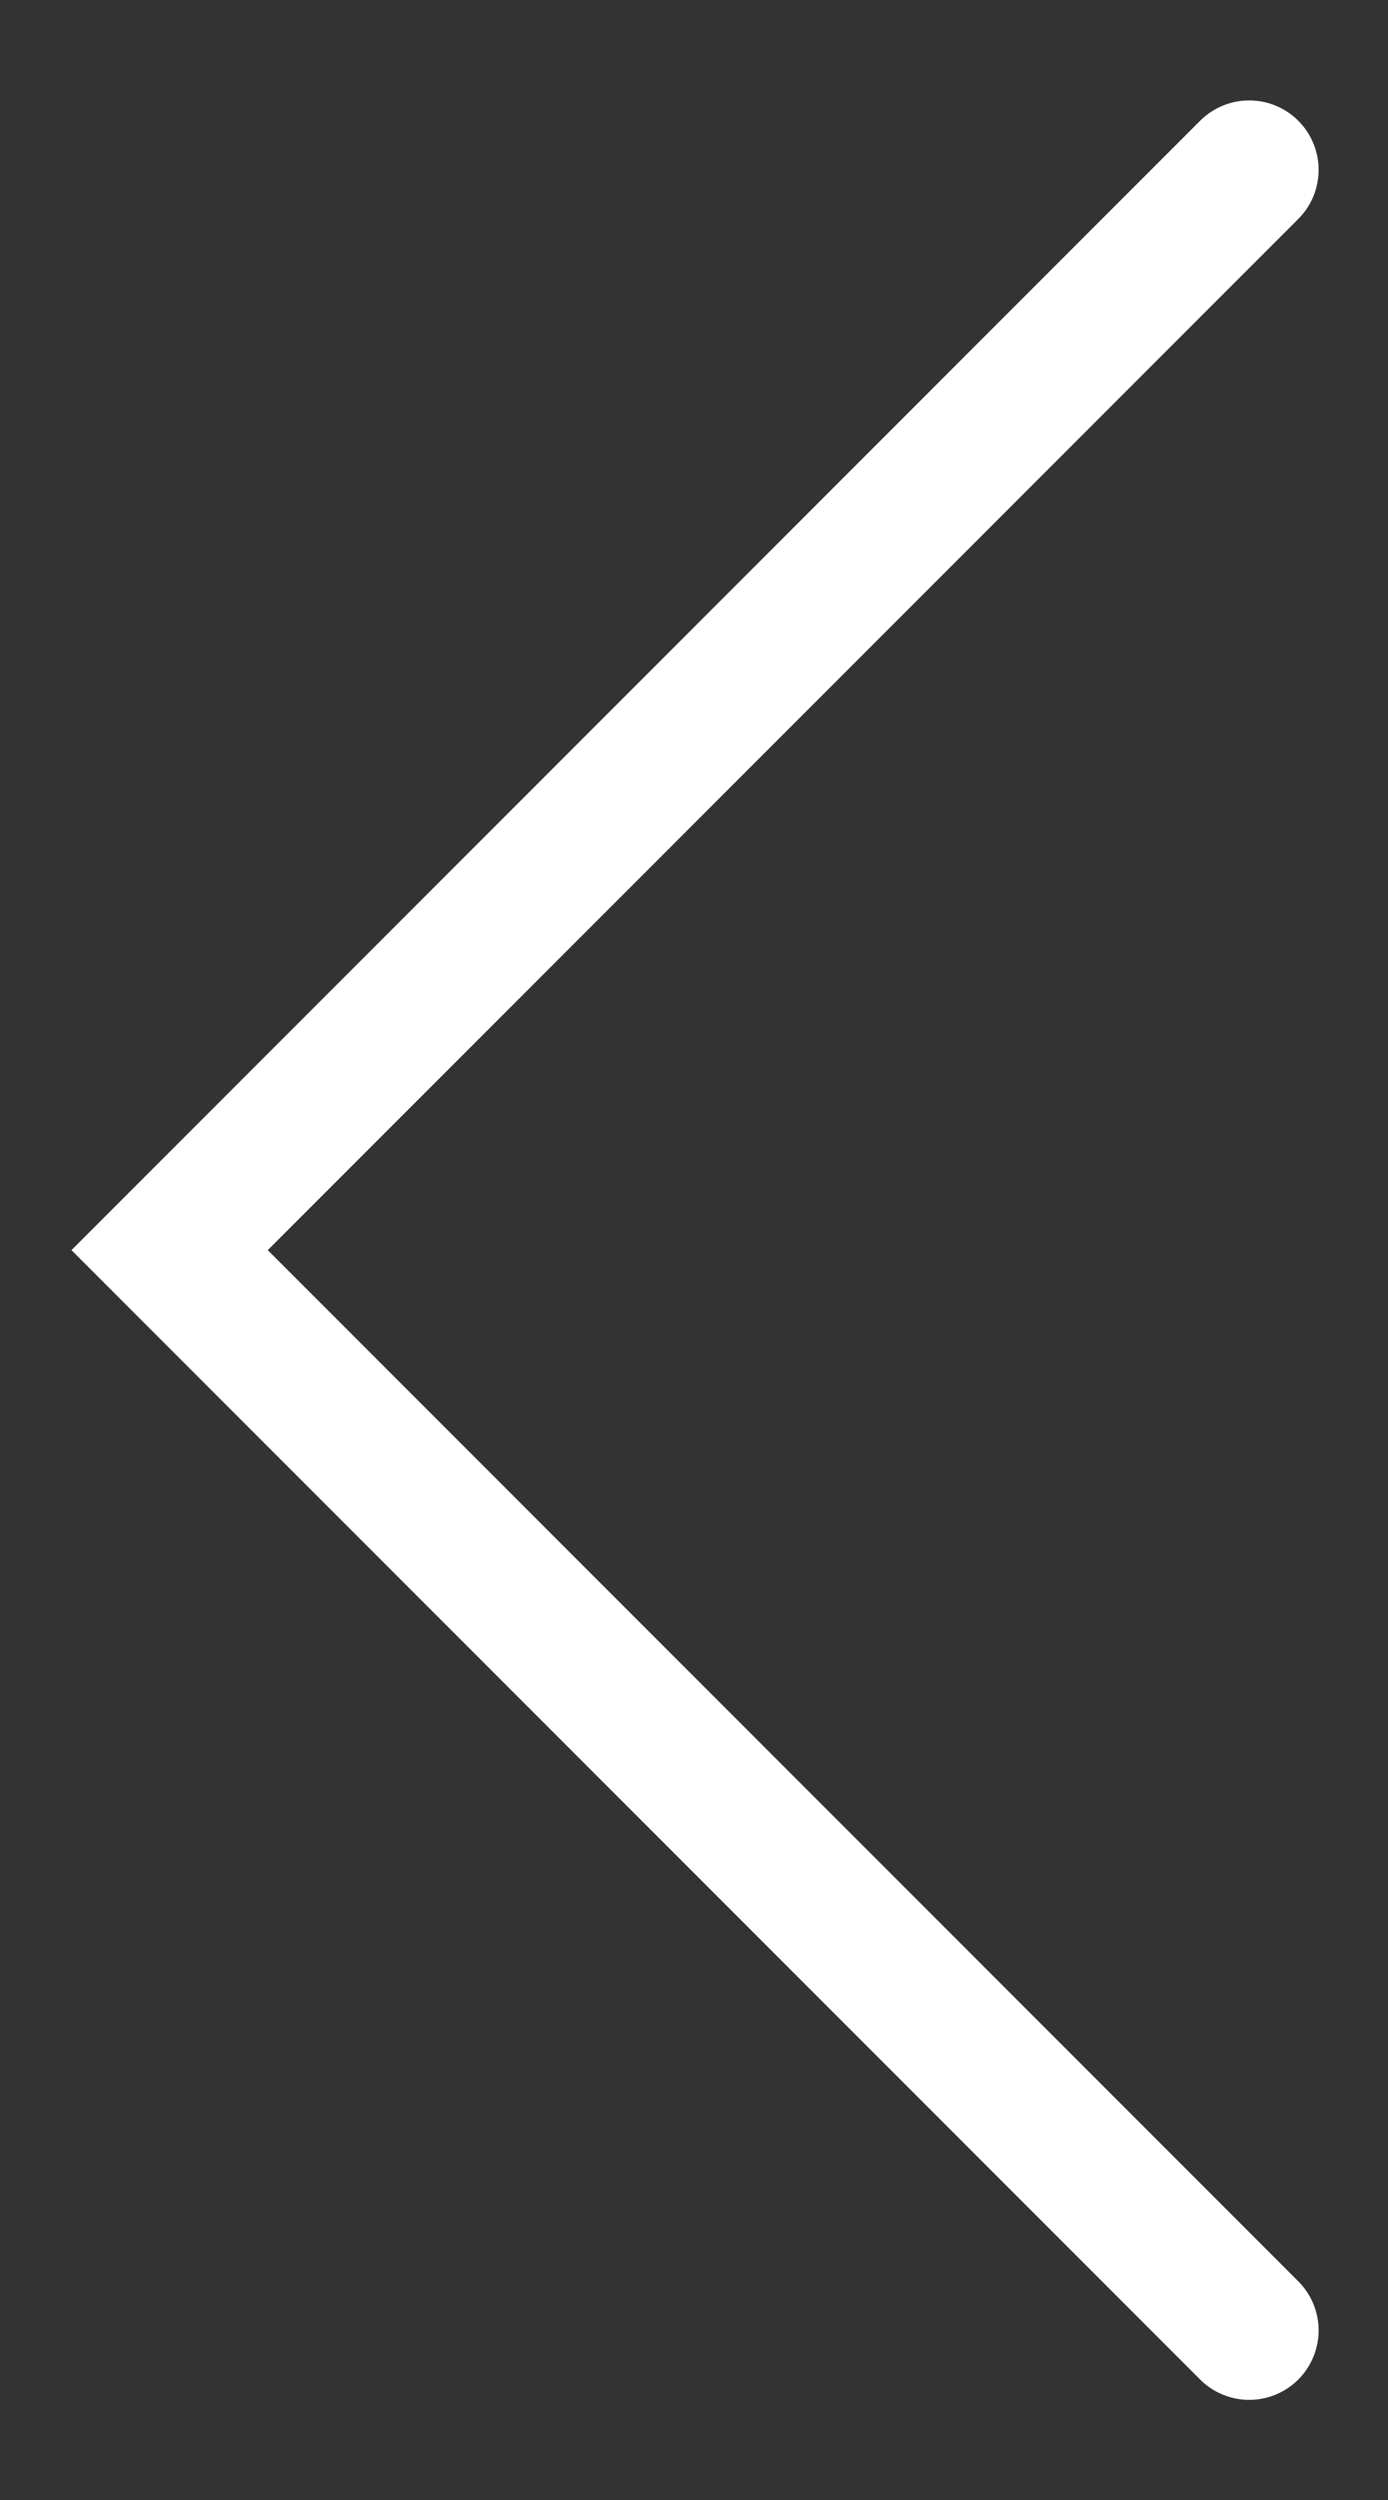
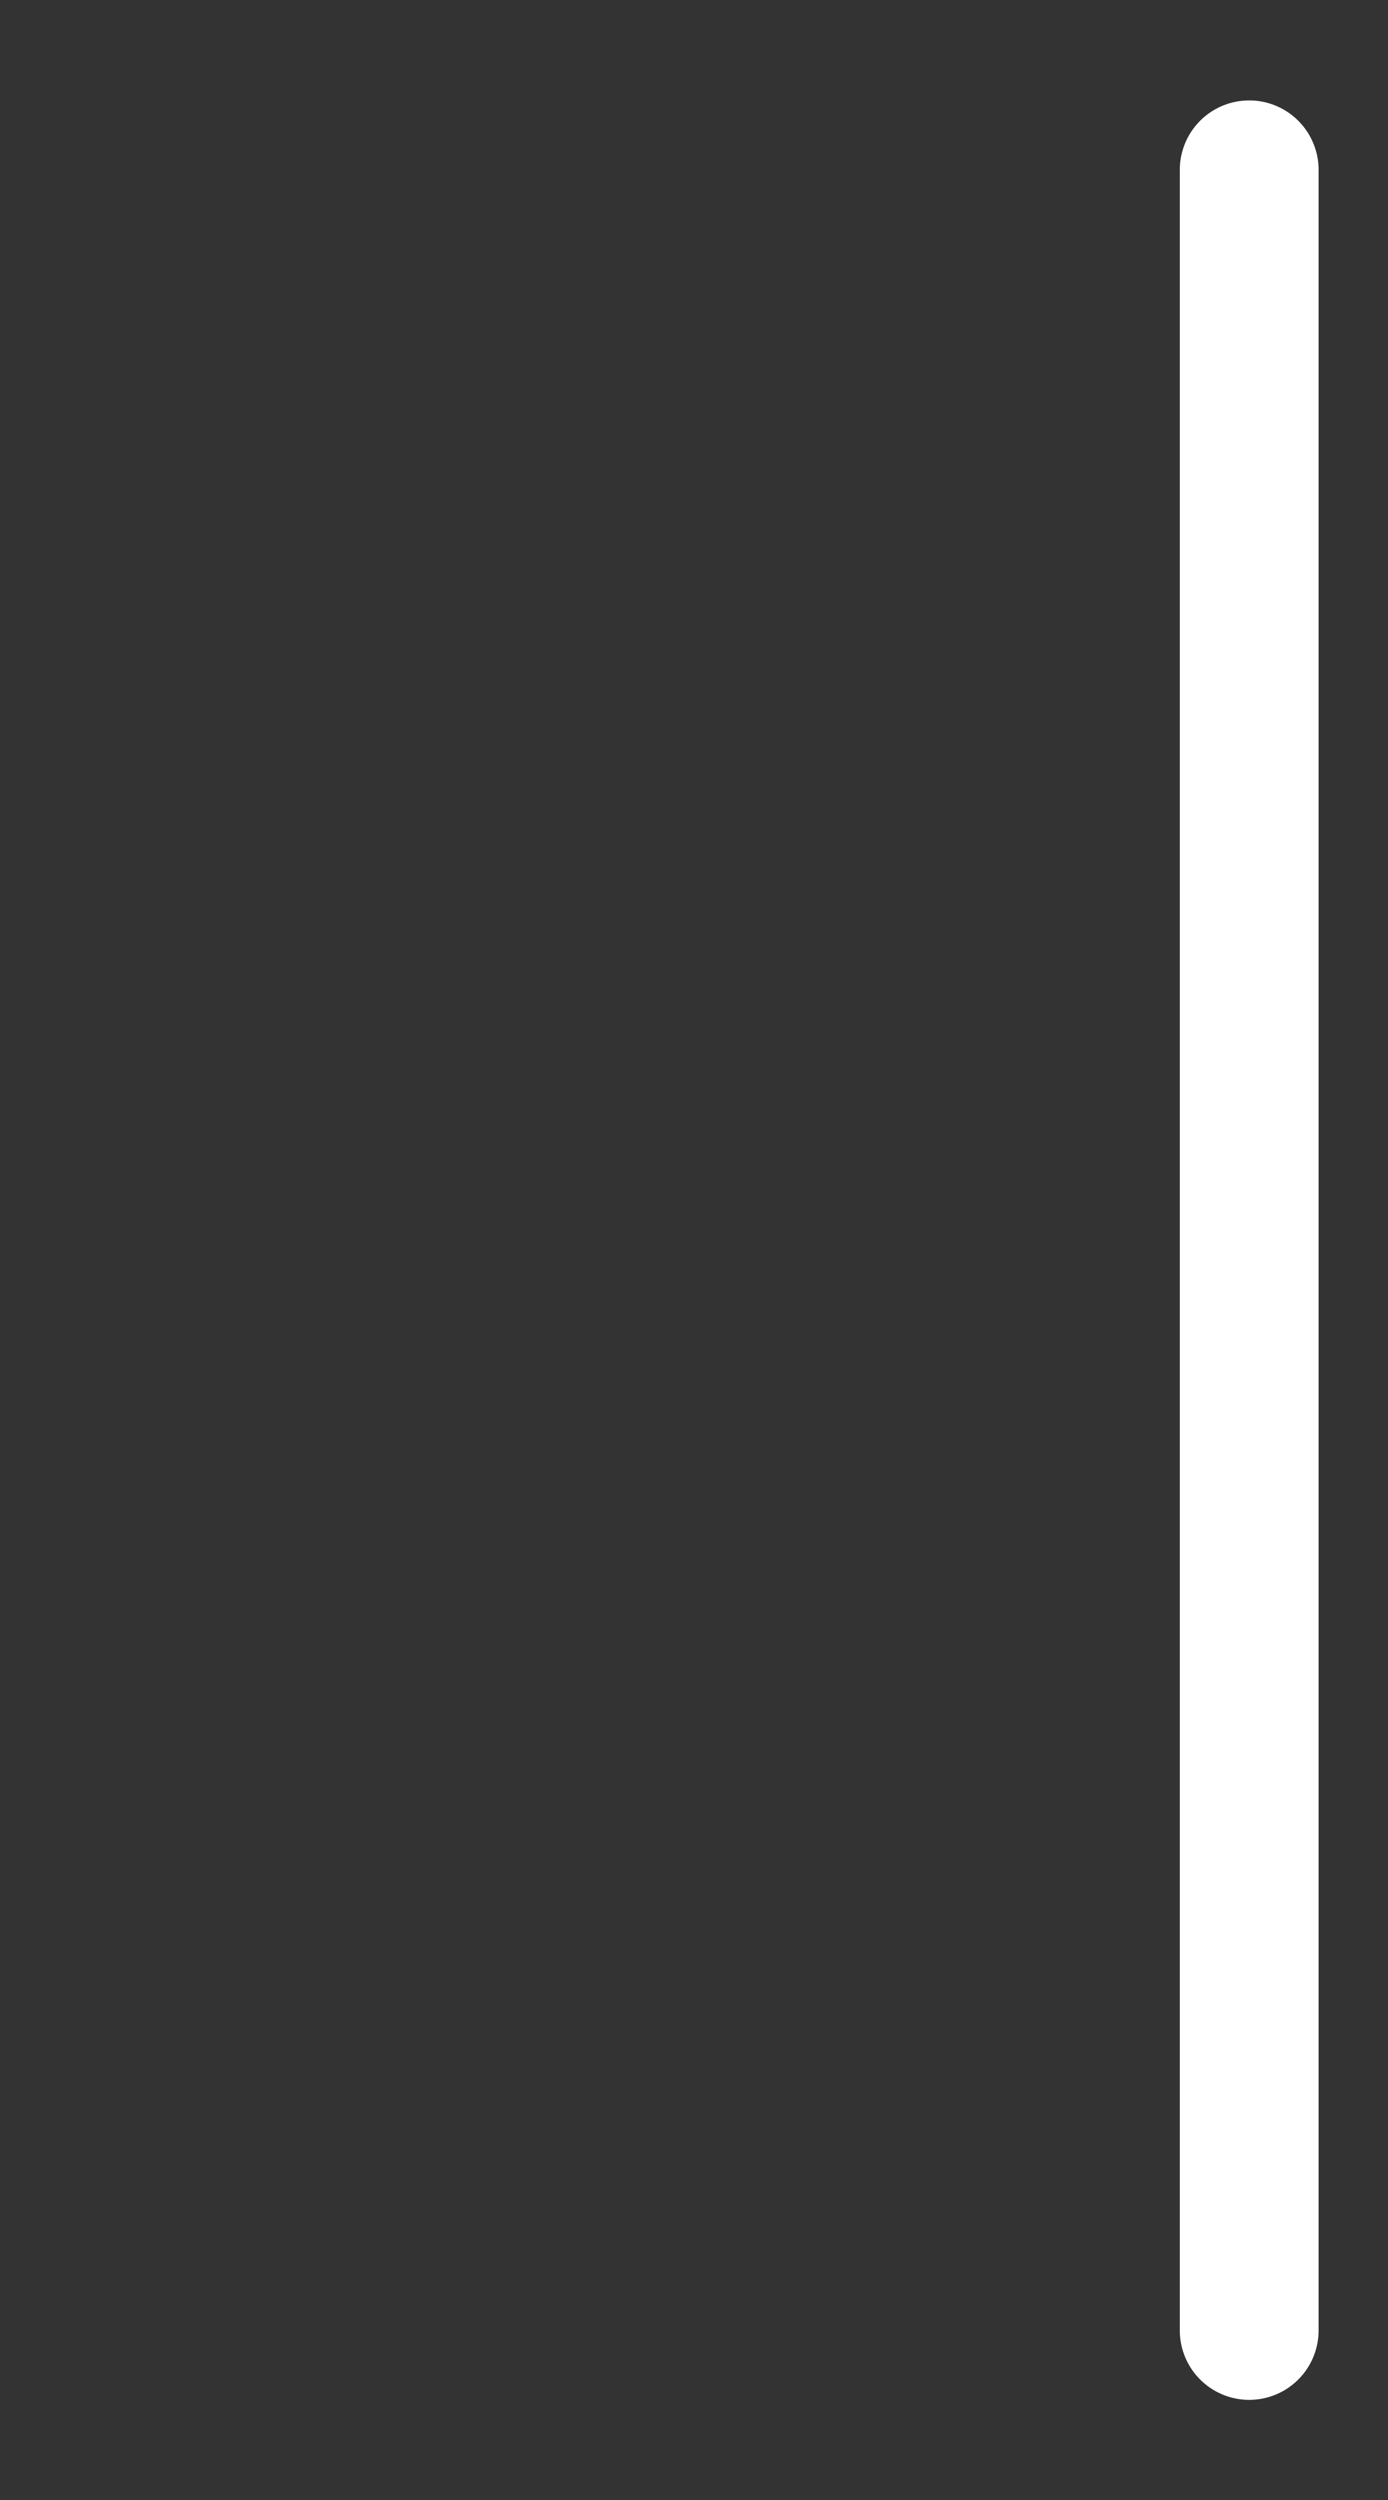
<svg xmlns="http://www.w3.org/2000/svg" width="10" height="18" viewBox="0 0 10 18" fill="none">
  <rect x="0" y="0" width="10" height="18" fill="#333333" stroke="none" />
-   <path d="M9 1.223L1.222 9.001L9 16.779" stroke="white" stroke-linecap="round" />
+   <path d="M9 1.223L9 16.779" stroke="white" stroke-linecap="round" />
</svg>